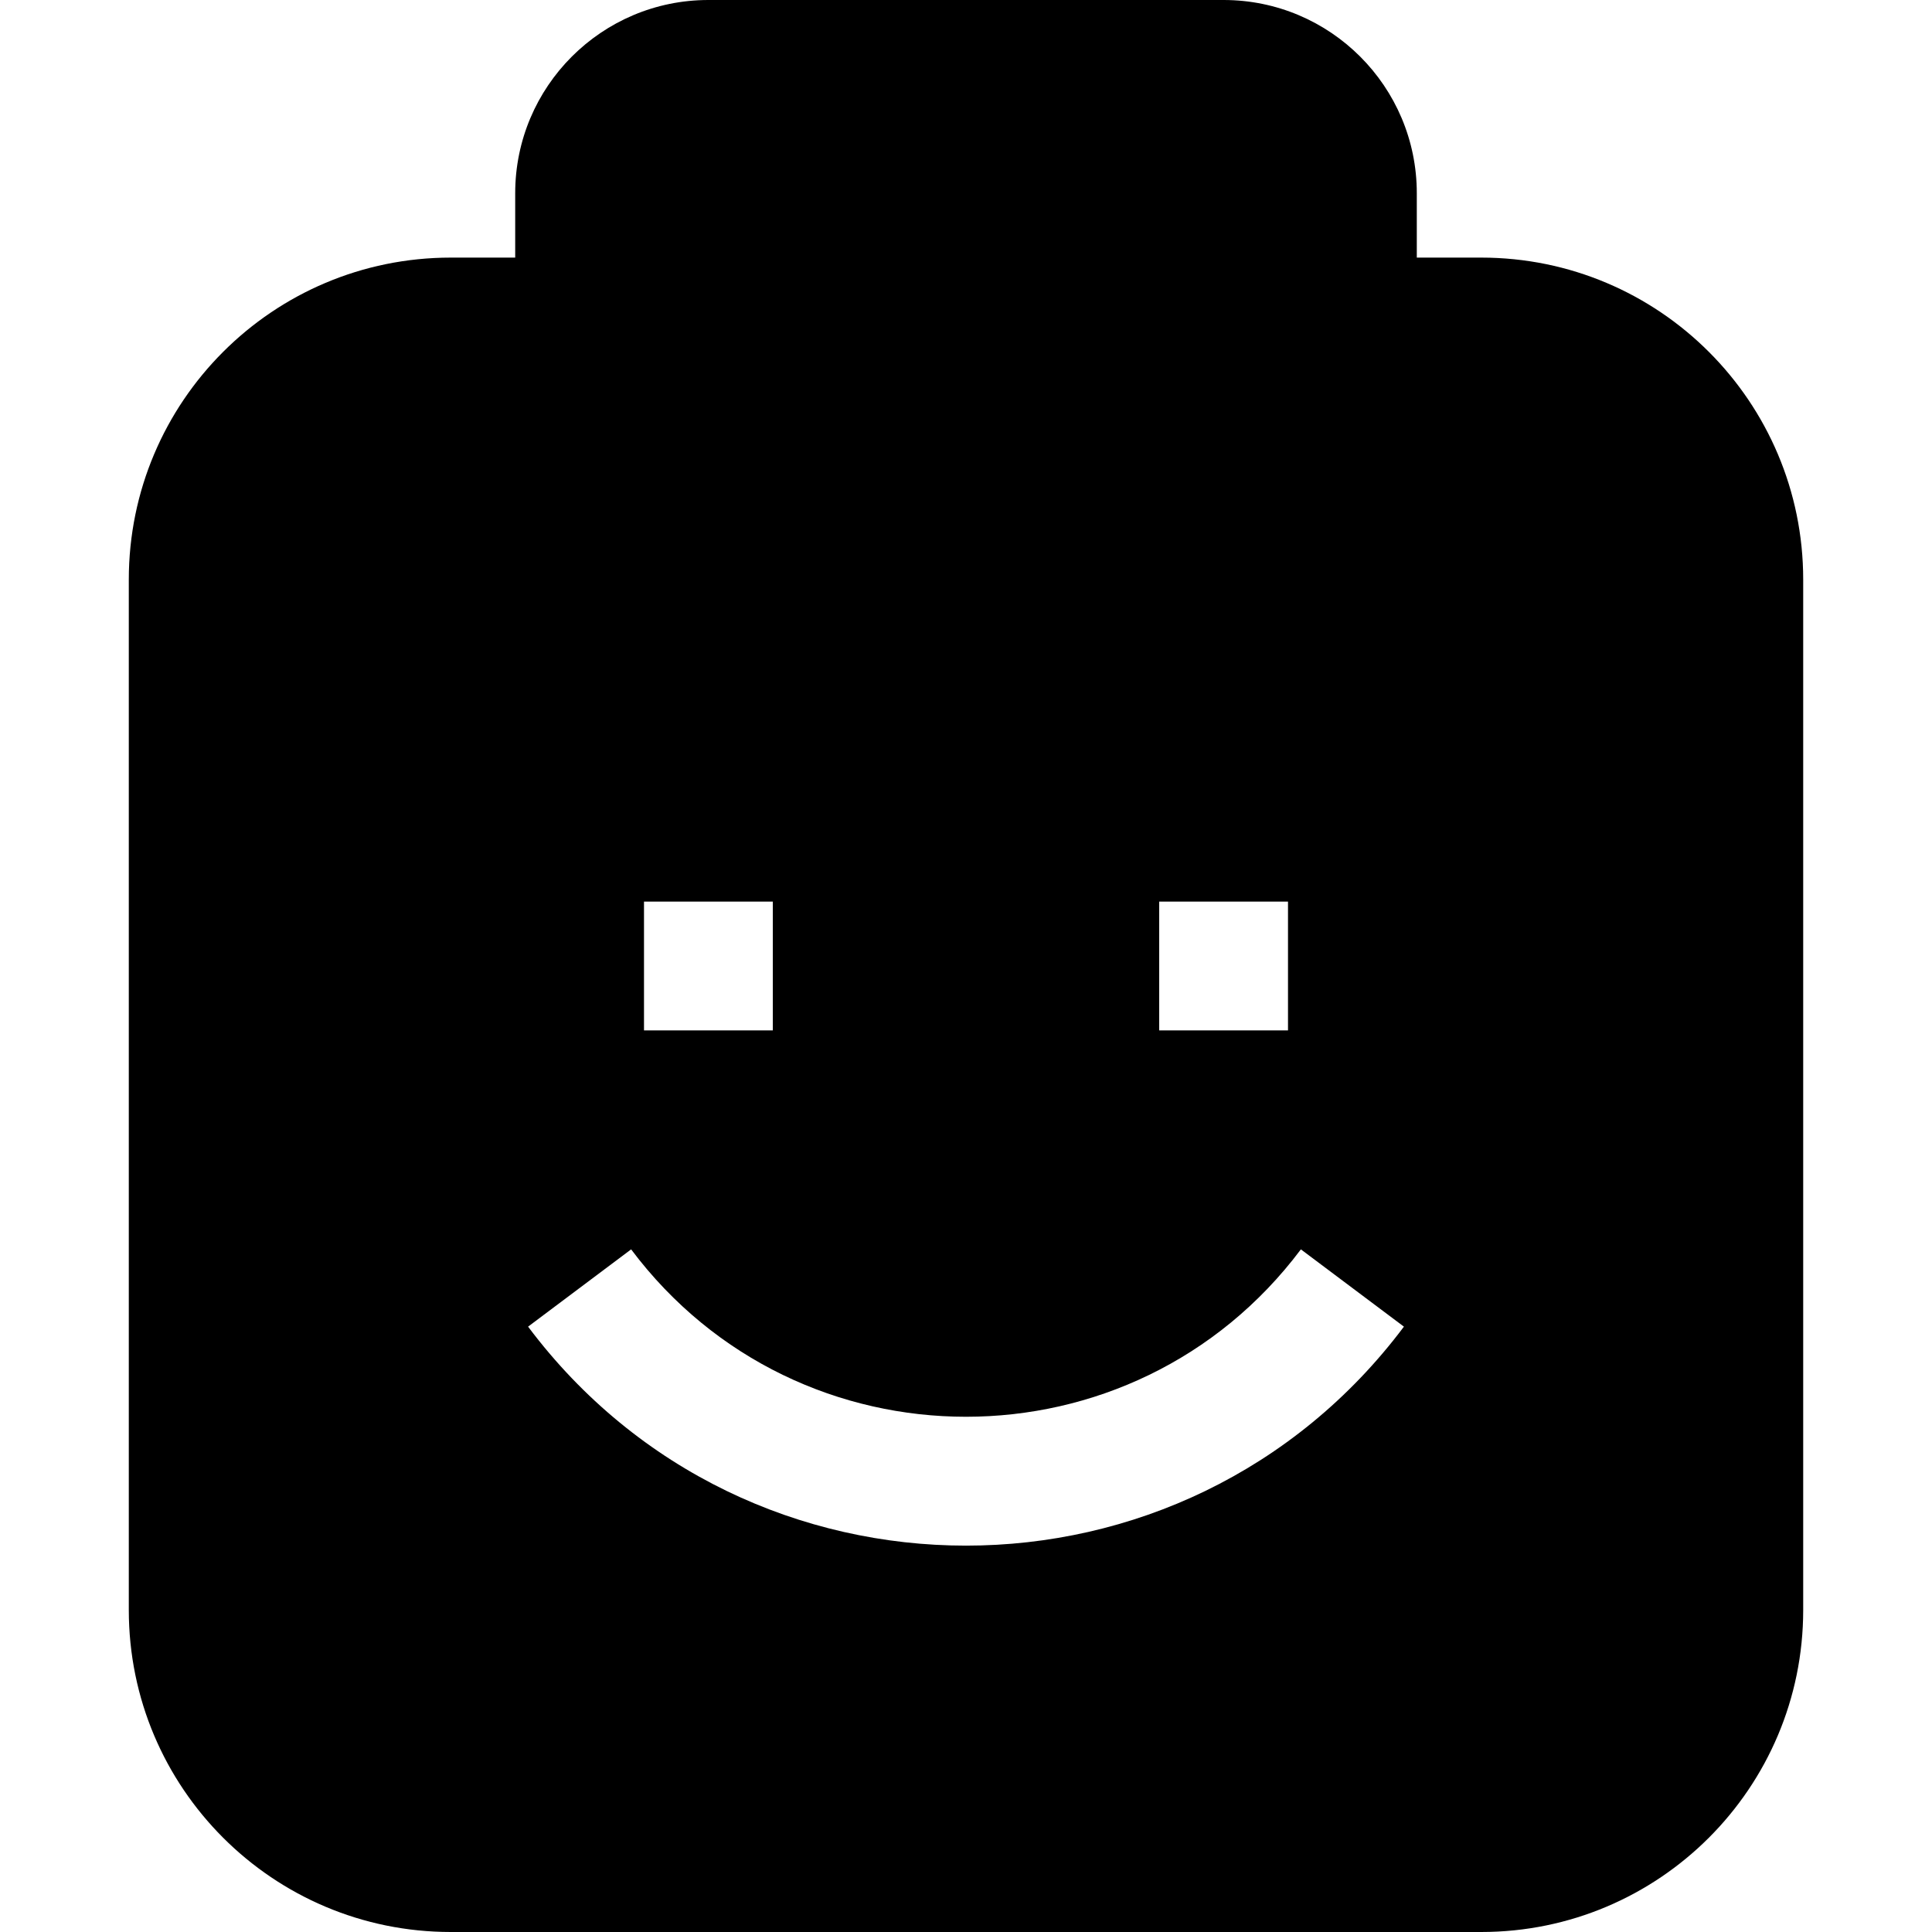
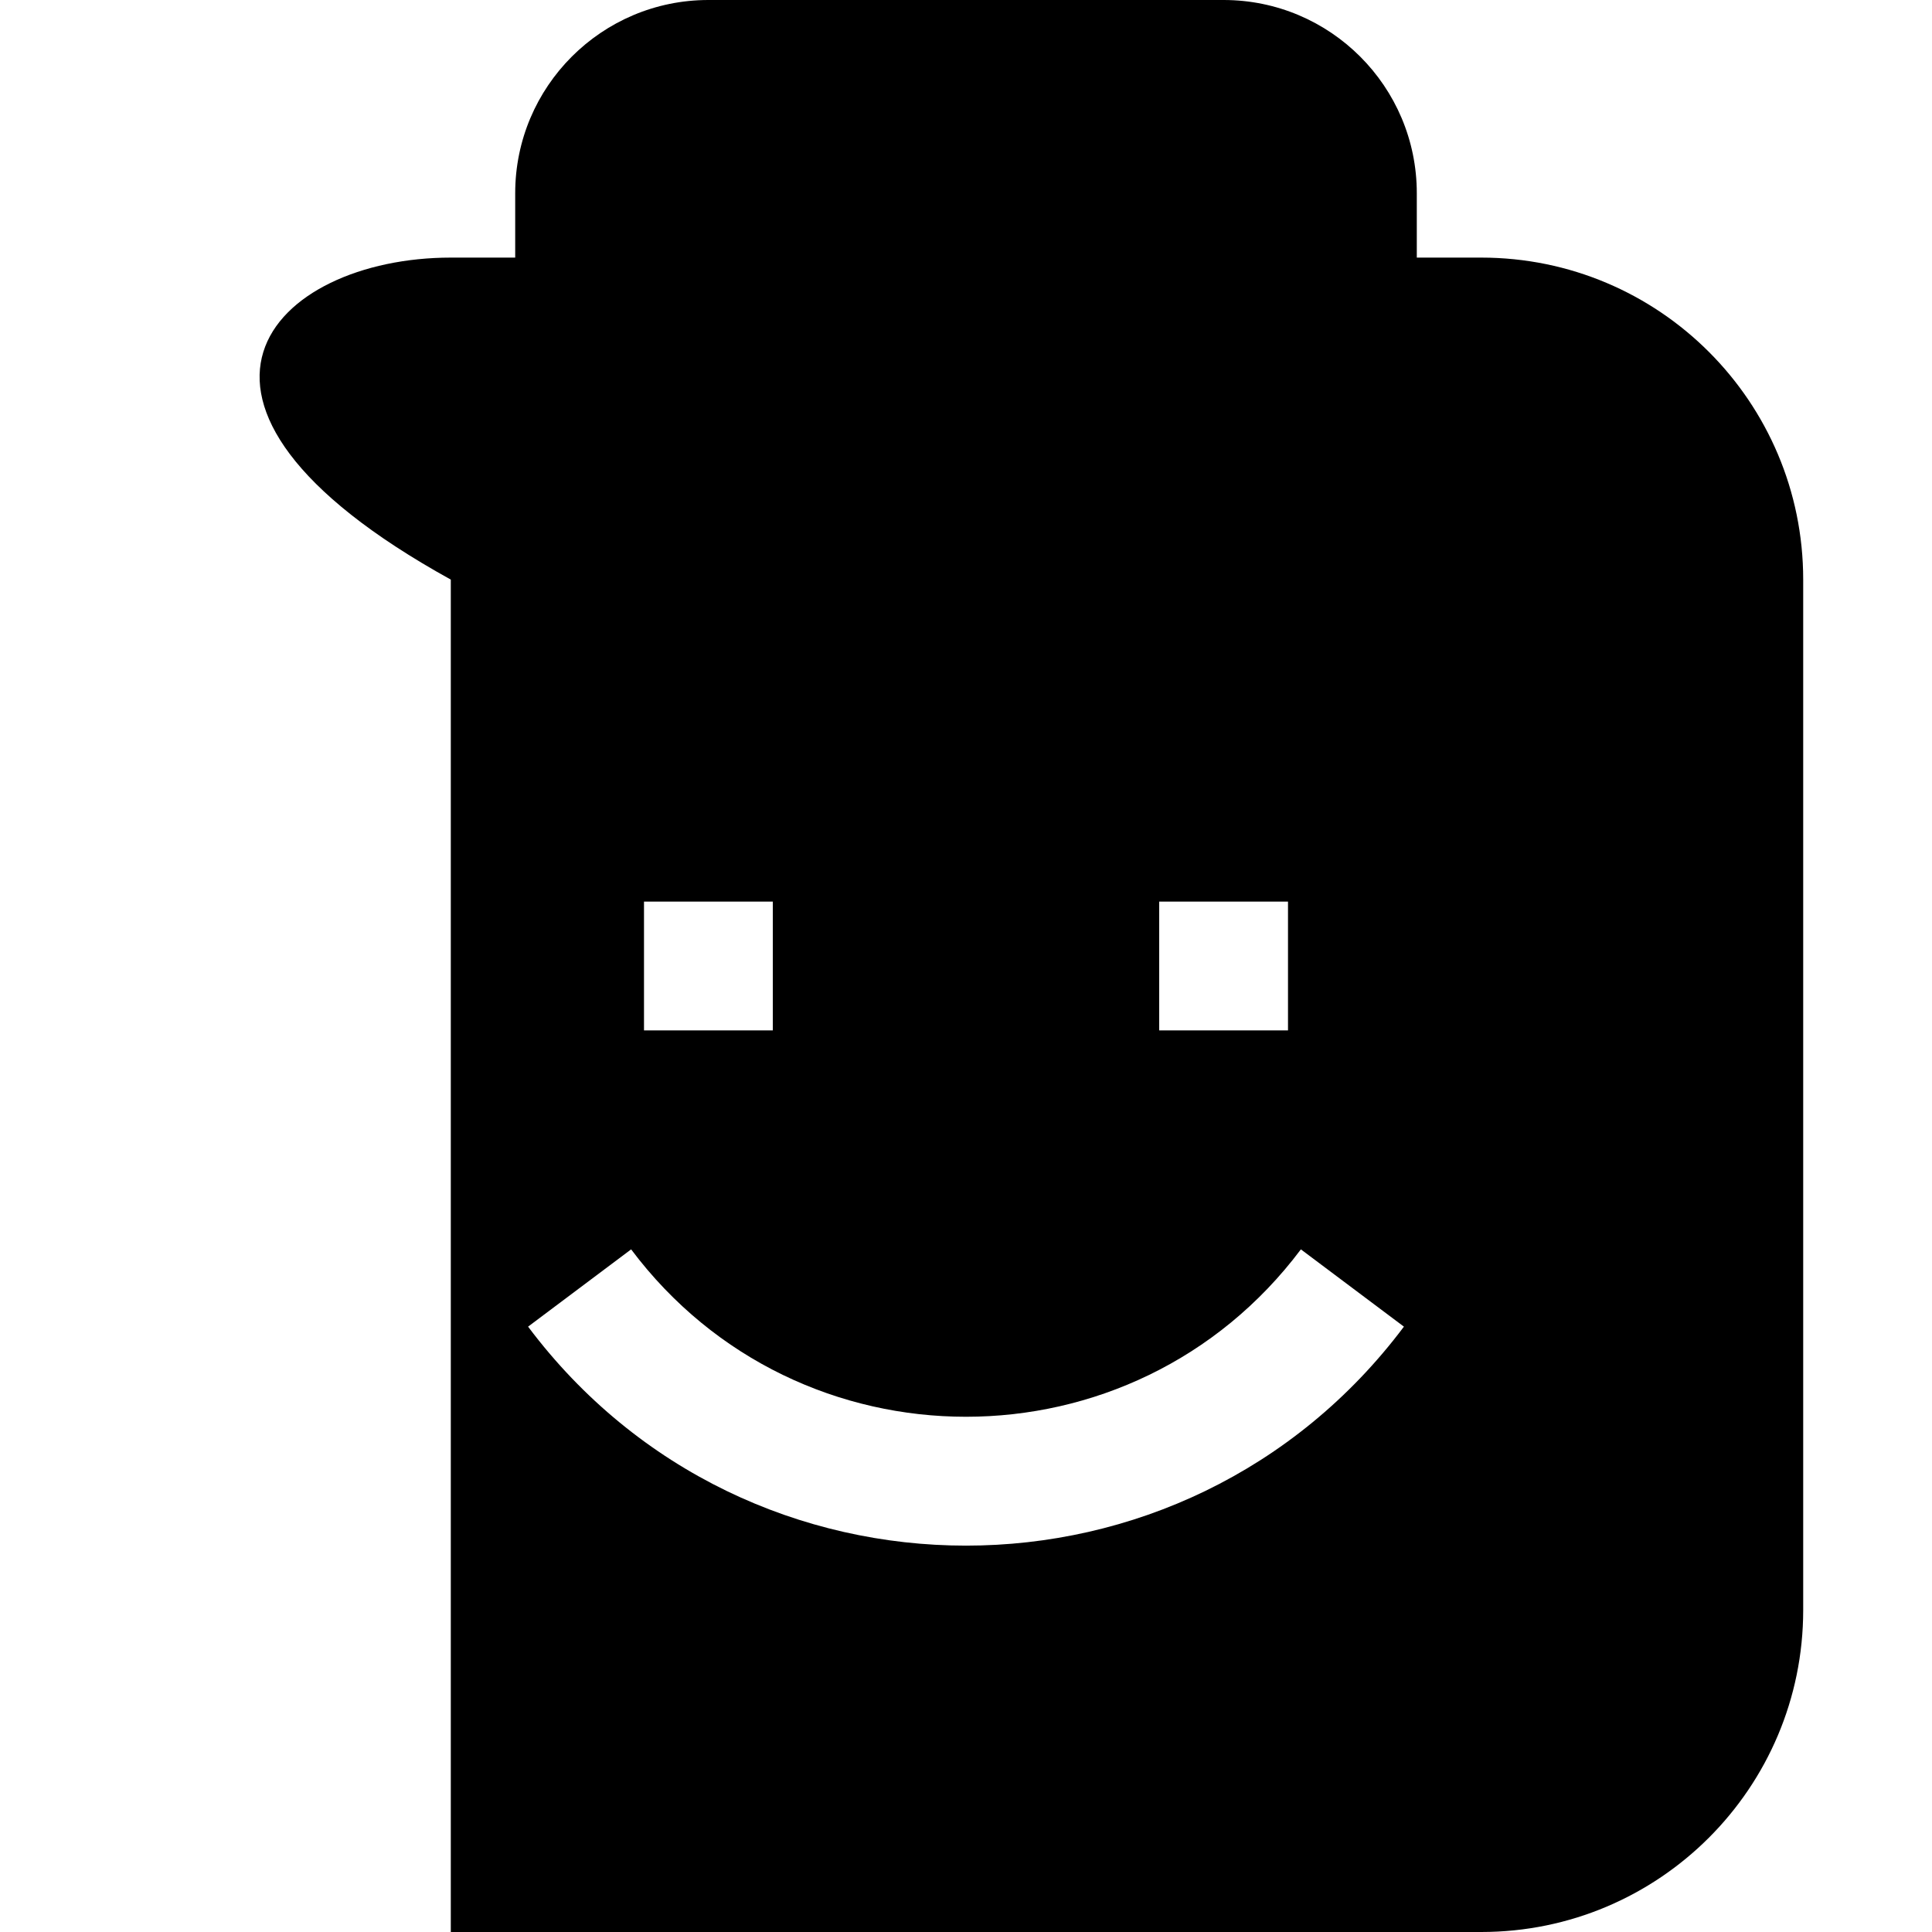
<svg xmlns="http://www.w3.org/2000/svg" width="800px" height="800px" viewBox="0 0 15 15" fill="none">
-   <path fill-rule="evenodd" clip-rule="evenodd" d="M4 1.5C4 0.672 4.672 0 5.5 0H9.5C10.328 0 11 0.672 11 1.5V2H11.5C12.881 2 14 3.119 14 4.5V12.5C14 13.881 12.881 15 11.5 15H3.5C2.119 15 1 13.881 1 12.5V4.5C1 3.119 2.119 2 3.5 2H4V1.5ZM5 7V8H6V7H5ZM9 7V8H10V7H9ZM4.9 9.7C6.2 11.433 8.8 11.433 10.1 9.7L10.9 10.3C9.2 12.567 5.8 12.567 4.1 10.3L4.9 9.7Z" fill="#000000" />
+   <path fill-rule="evenodd" clip-rule="evenodd" d="M4 1.5C4 0.672 4.672 0 5.5 0H9.5C10.328 0 11 0.672 11 1.5V2H11.5C12.881 2 14 3.119 14 4.5V12.5C14 13.881 12.881 15 11.5 15H3.5V4.5C1 3.119 2.119 2 3.5 2H4V1.5ZM5 7V8H6V7H5ZM9 7V8H10V7H9ZM4.9 9.7C6.2 11.433 8.8 11.433 10.1 9.7L10.9 10.3C9.2 12.567 5.8 12.567 4.1 10.3L4.9 9.7Z" fill="#000000" />
</svg>